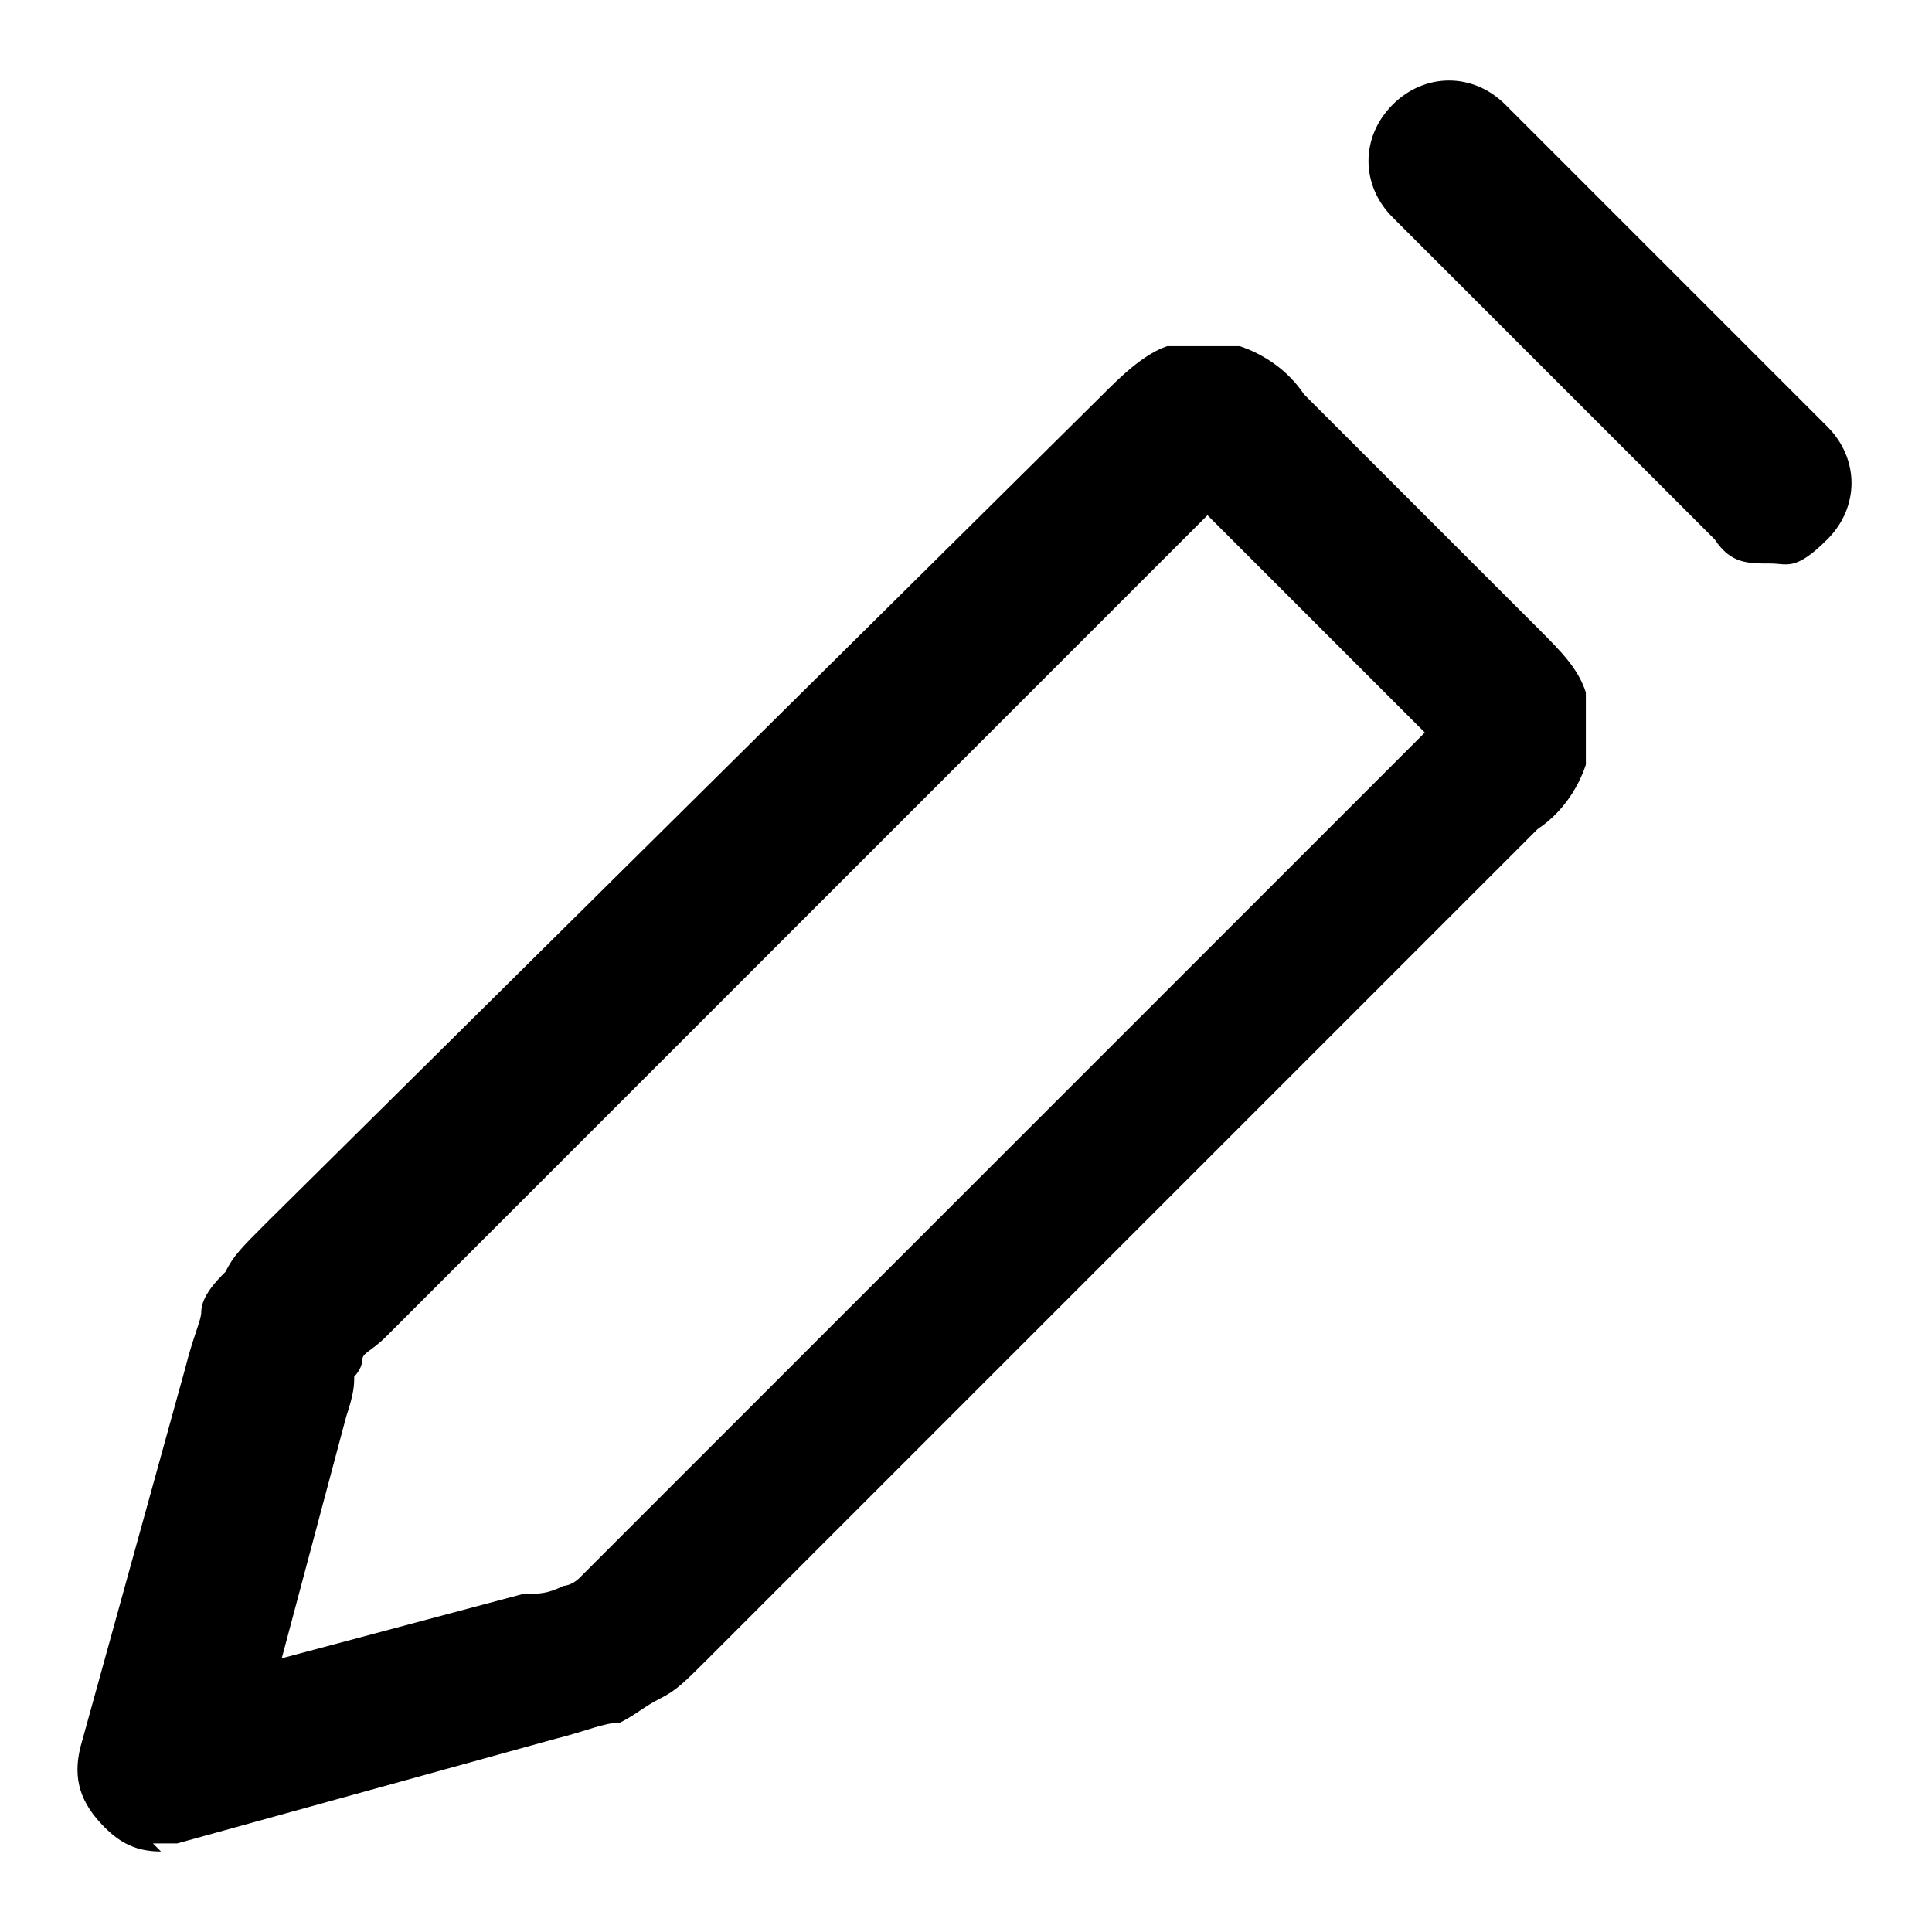
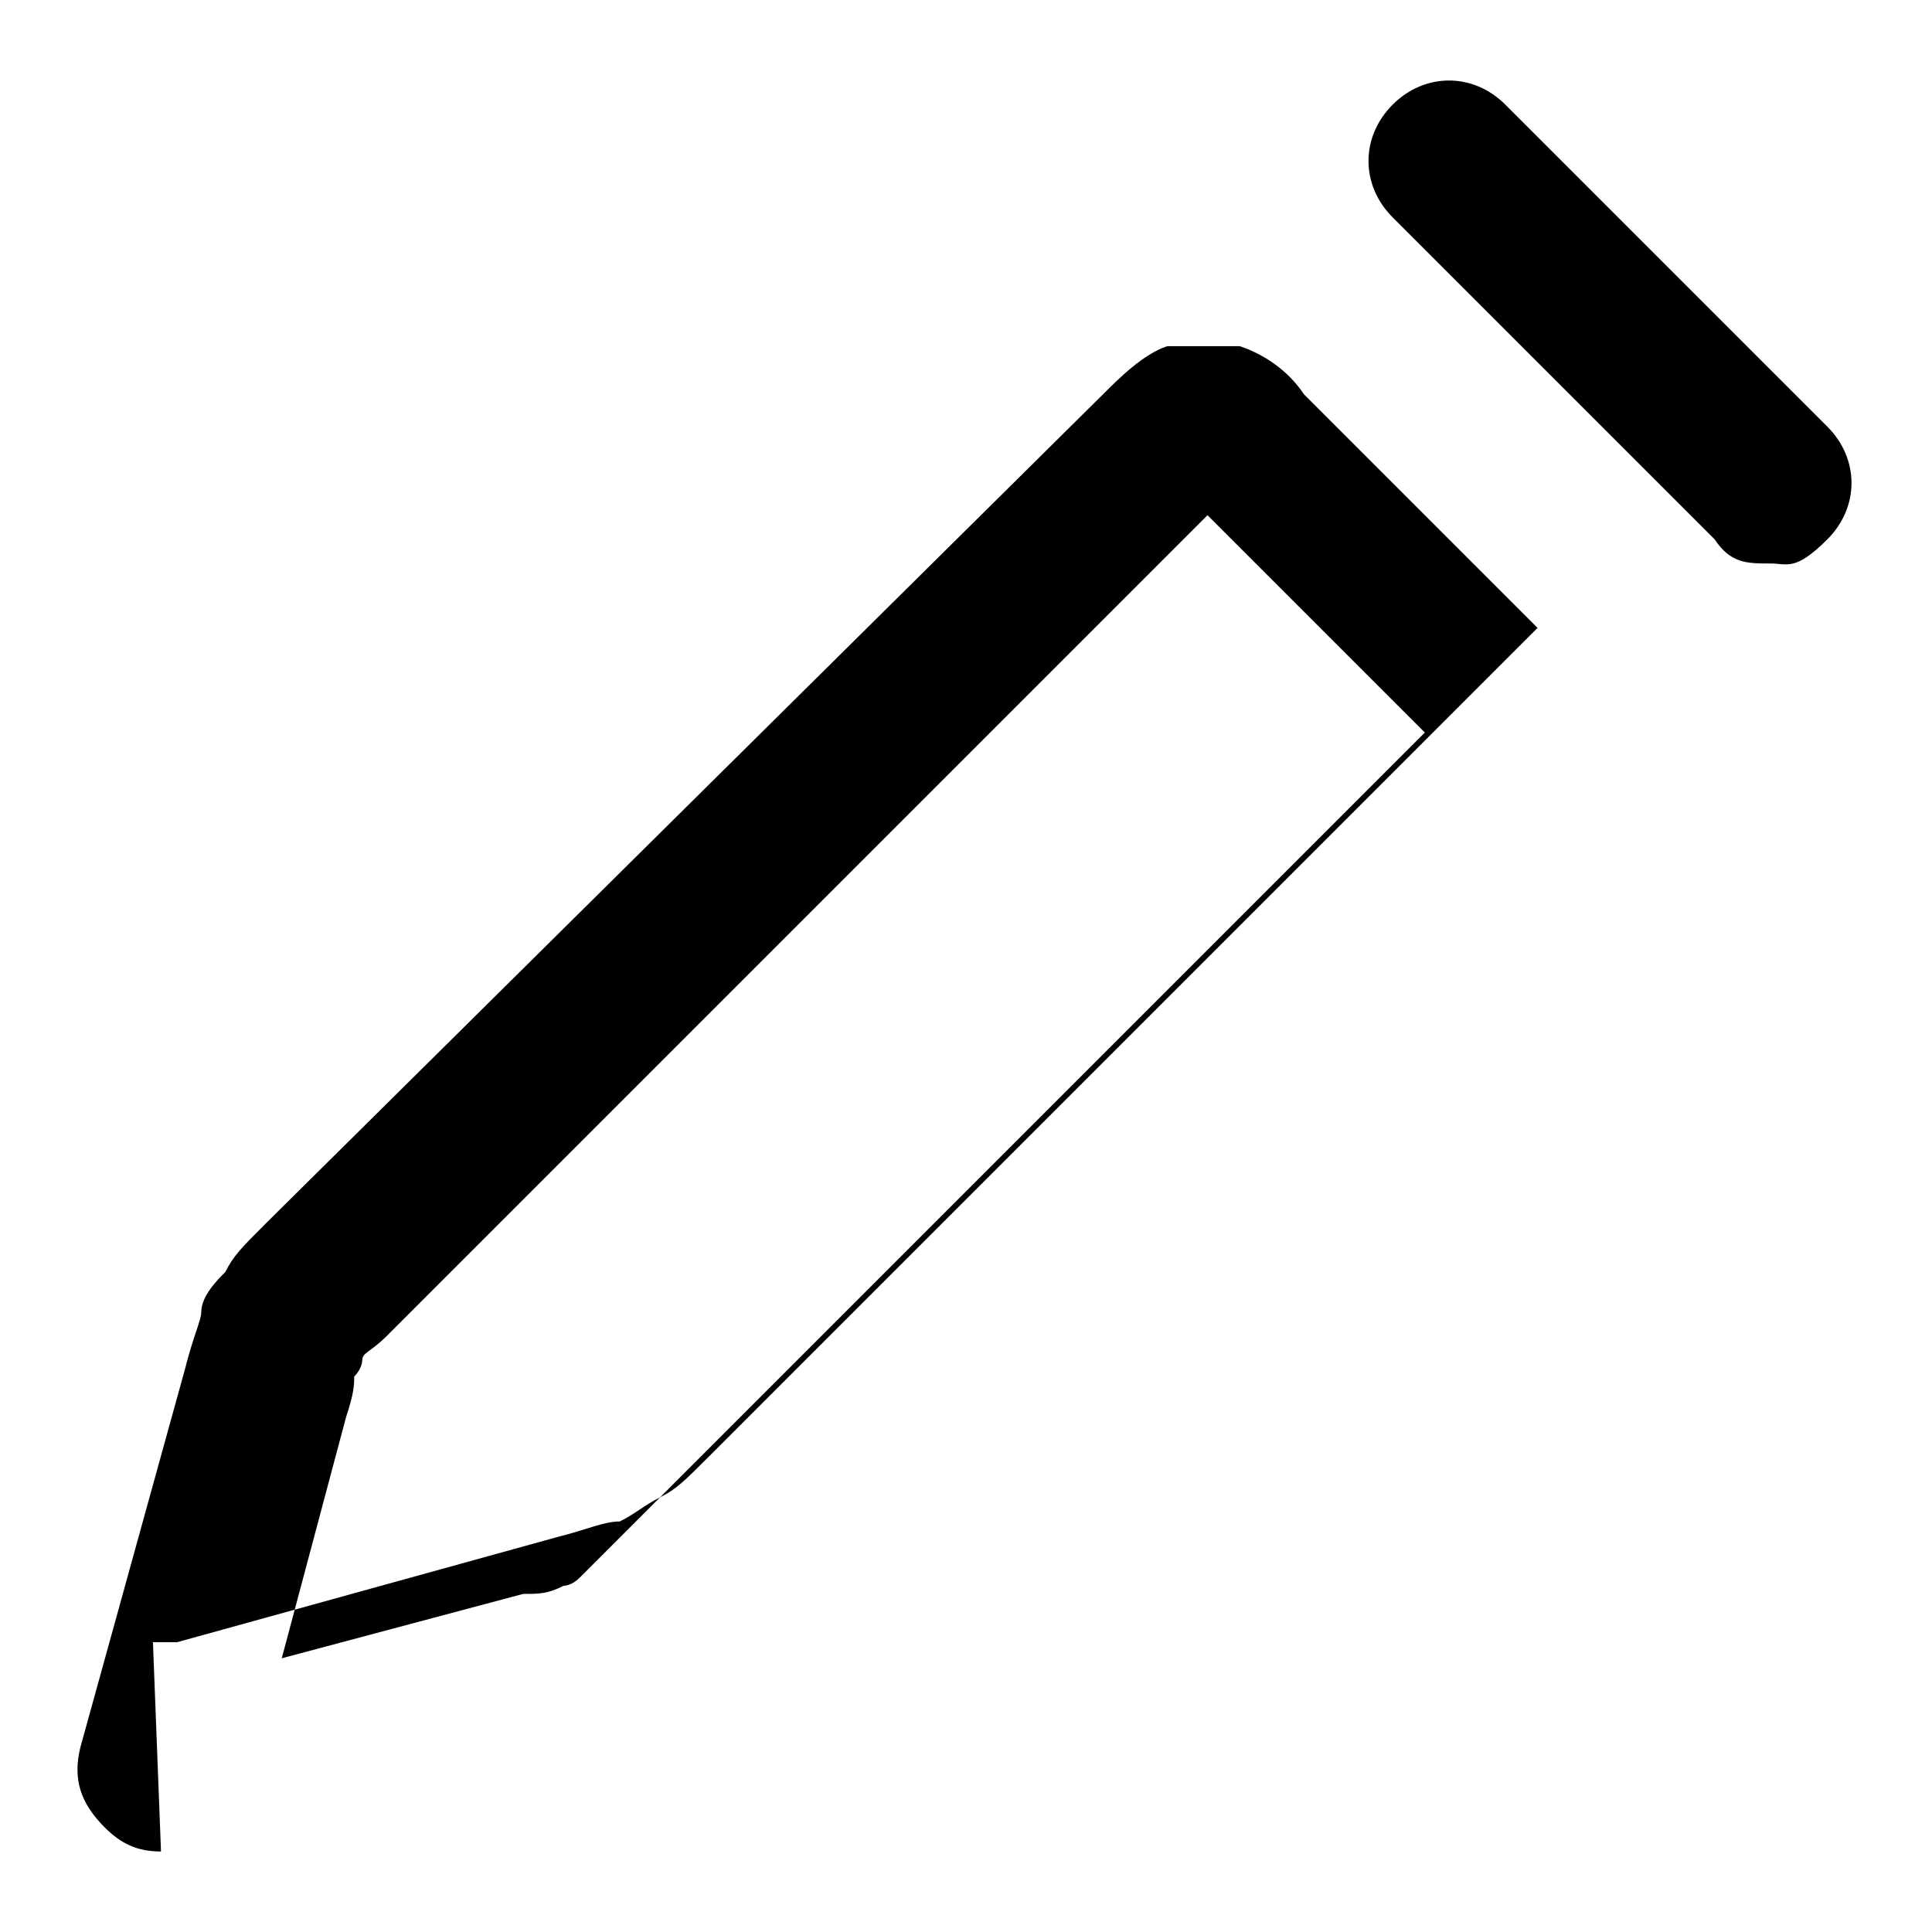
<svg xmlns="http://www.w3.org/2000/svg" id="Layer_1" version="1.1" viewBox="0 0 24 24">
-   <path d="M2,23c-.3,0-.5-.1-.7-.3-.3-.3-.4-.6-.3-1l1.3-4.7c.1-.4.2-.6.2-.7,0-.2.2-.4.3-.5.1-.2.2-.3.5-.6L13.7,4.9c.2-.2.5-.5.8-.6.3,0,.6,0,.9,0,.3.1.6.3.8.6l2.9,2.9c.3.3.5.5.6.8,0,.3,0,.6,0,.9-.1.3-.3.6-.6.8l-10.3,10.3c-.3.3-.4.4-.6.5-.2.1-.3.2-.5.3-.2,0-.4.1-.8.2l-4.7,1.3c0,0-.2,0-.3,0ZM15,6.4l-10.2,10.2c-.2.2-.3.2-.3.3,0,0,0,.1-.1.2,0,.1,0,.2-.1.5l-.8,3,3-.8c.2,0,.3,0,.5-.1,0,0,.1,0,.2-.1,0,0,.2-.2.3-.3l10.2-10.2-2.6-2.6ZM22,7c-.3,0-.5,0-.7-.3l-4-4c-.4-.4-.4-1,0-1.4s1-.4,1.4,0l4,4c.4.4.4,1,0,1.4s-.5.3-.7.3Z" />
+   <path d="M2,23c-.3,0-.5-.1-.7-.3-.3-.3-.4-.6-.3-1l1.3-4.7c.1-.4.2-.6.2-.7,0-.2.2-.4.3-.5.1-.2.2-.3.5-.6L13.7,4.9c.2-.2.5-.5.8-.6.3,0,.6,0,.9,0,.3.1.6.3.8.6l2.9,2.9l-10.3,10.3c-.3.3-.4.4-.6.5-.2.1-.3.2-.5.3-.2,0-.4.1-.8.2l-4.7,1.3c0,0-.2,0-.3,0ZM15,6.4l-10.2,10.2c-.2.2-.3.2-.3.3,0,0,0,.1-.1.2,0,.1,0,.2-.1.5l-.8,3,3-.8c.2,0,.3,0,.5-.1,0,0,.1,0,.2-.1,0,0,.2-.2.3-.3l10.2-10.2-2.6-2.6ZM22,7c-.3,0-.5,0-.7-.3l-4-4c-.4-.4-.4-1,0-1.4s1-.4,1.4,0l4,4c.4.4.4,1,0,1.4s-.5.3-.7.3Z" />
</svg>